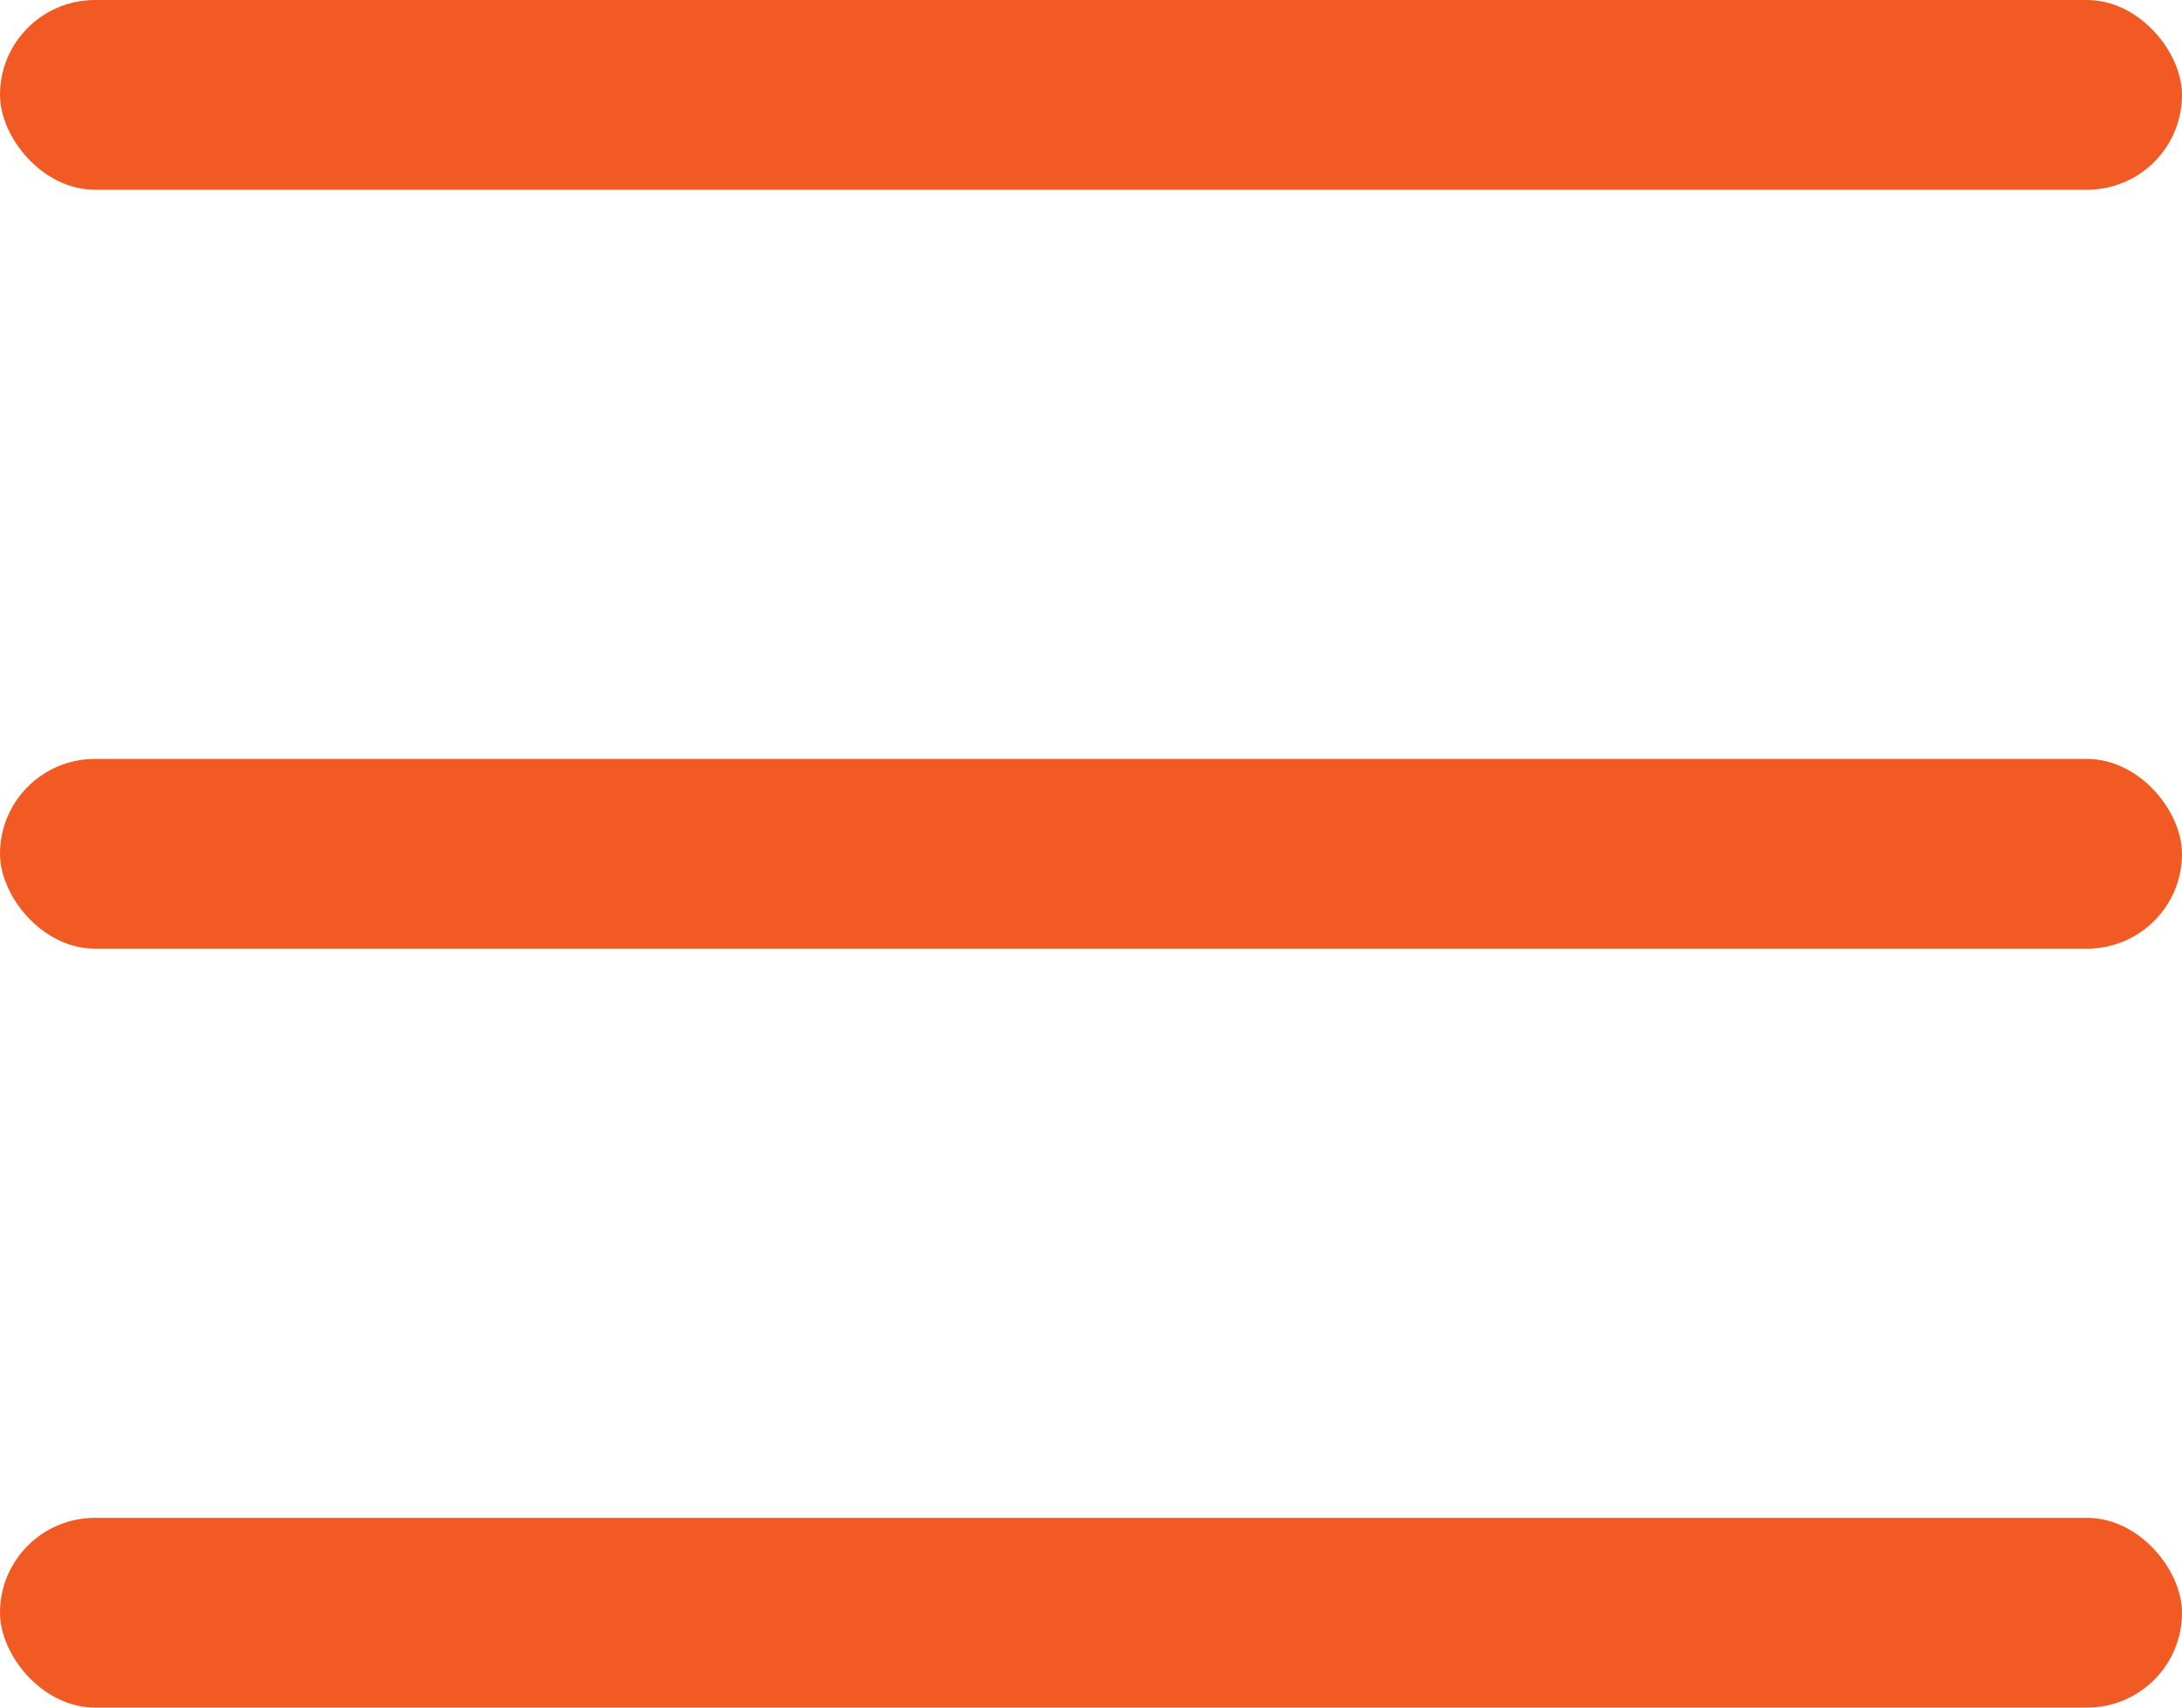
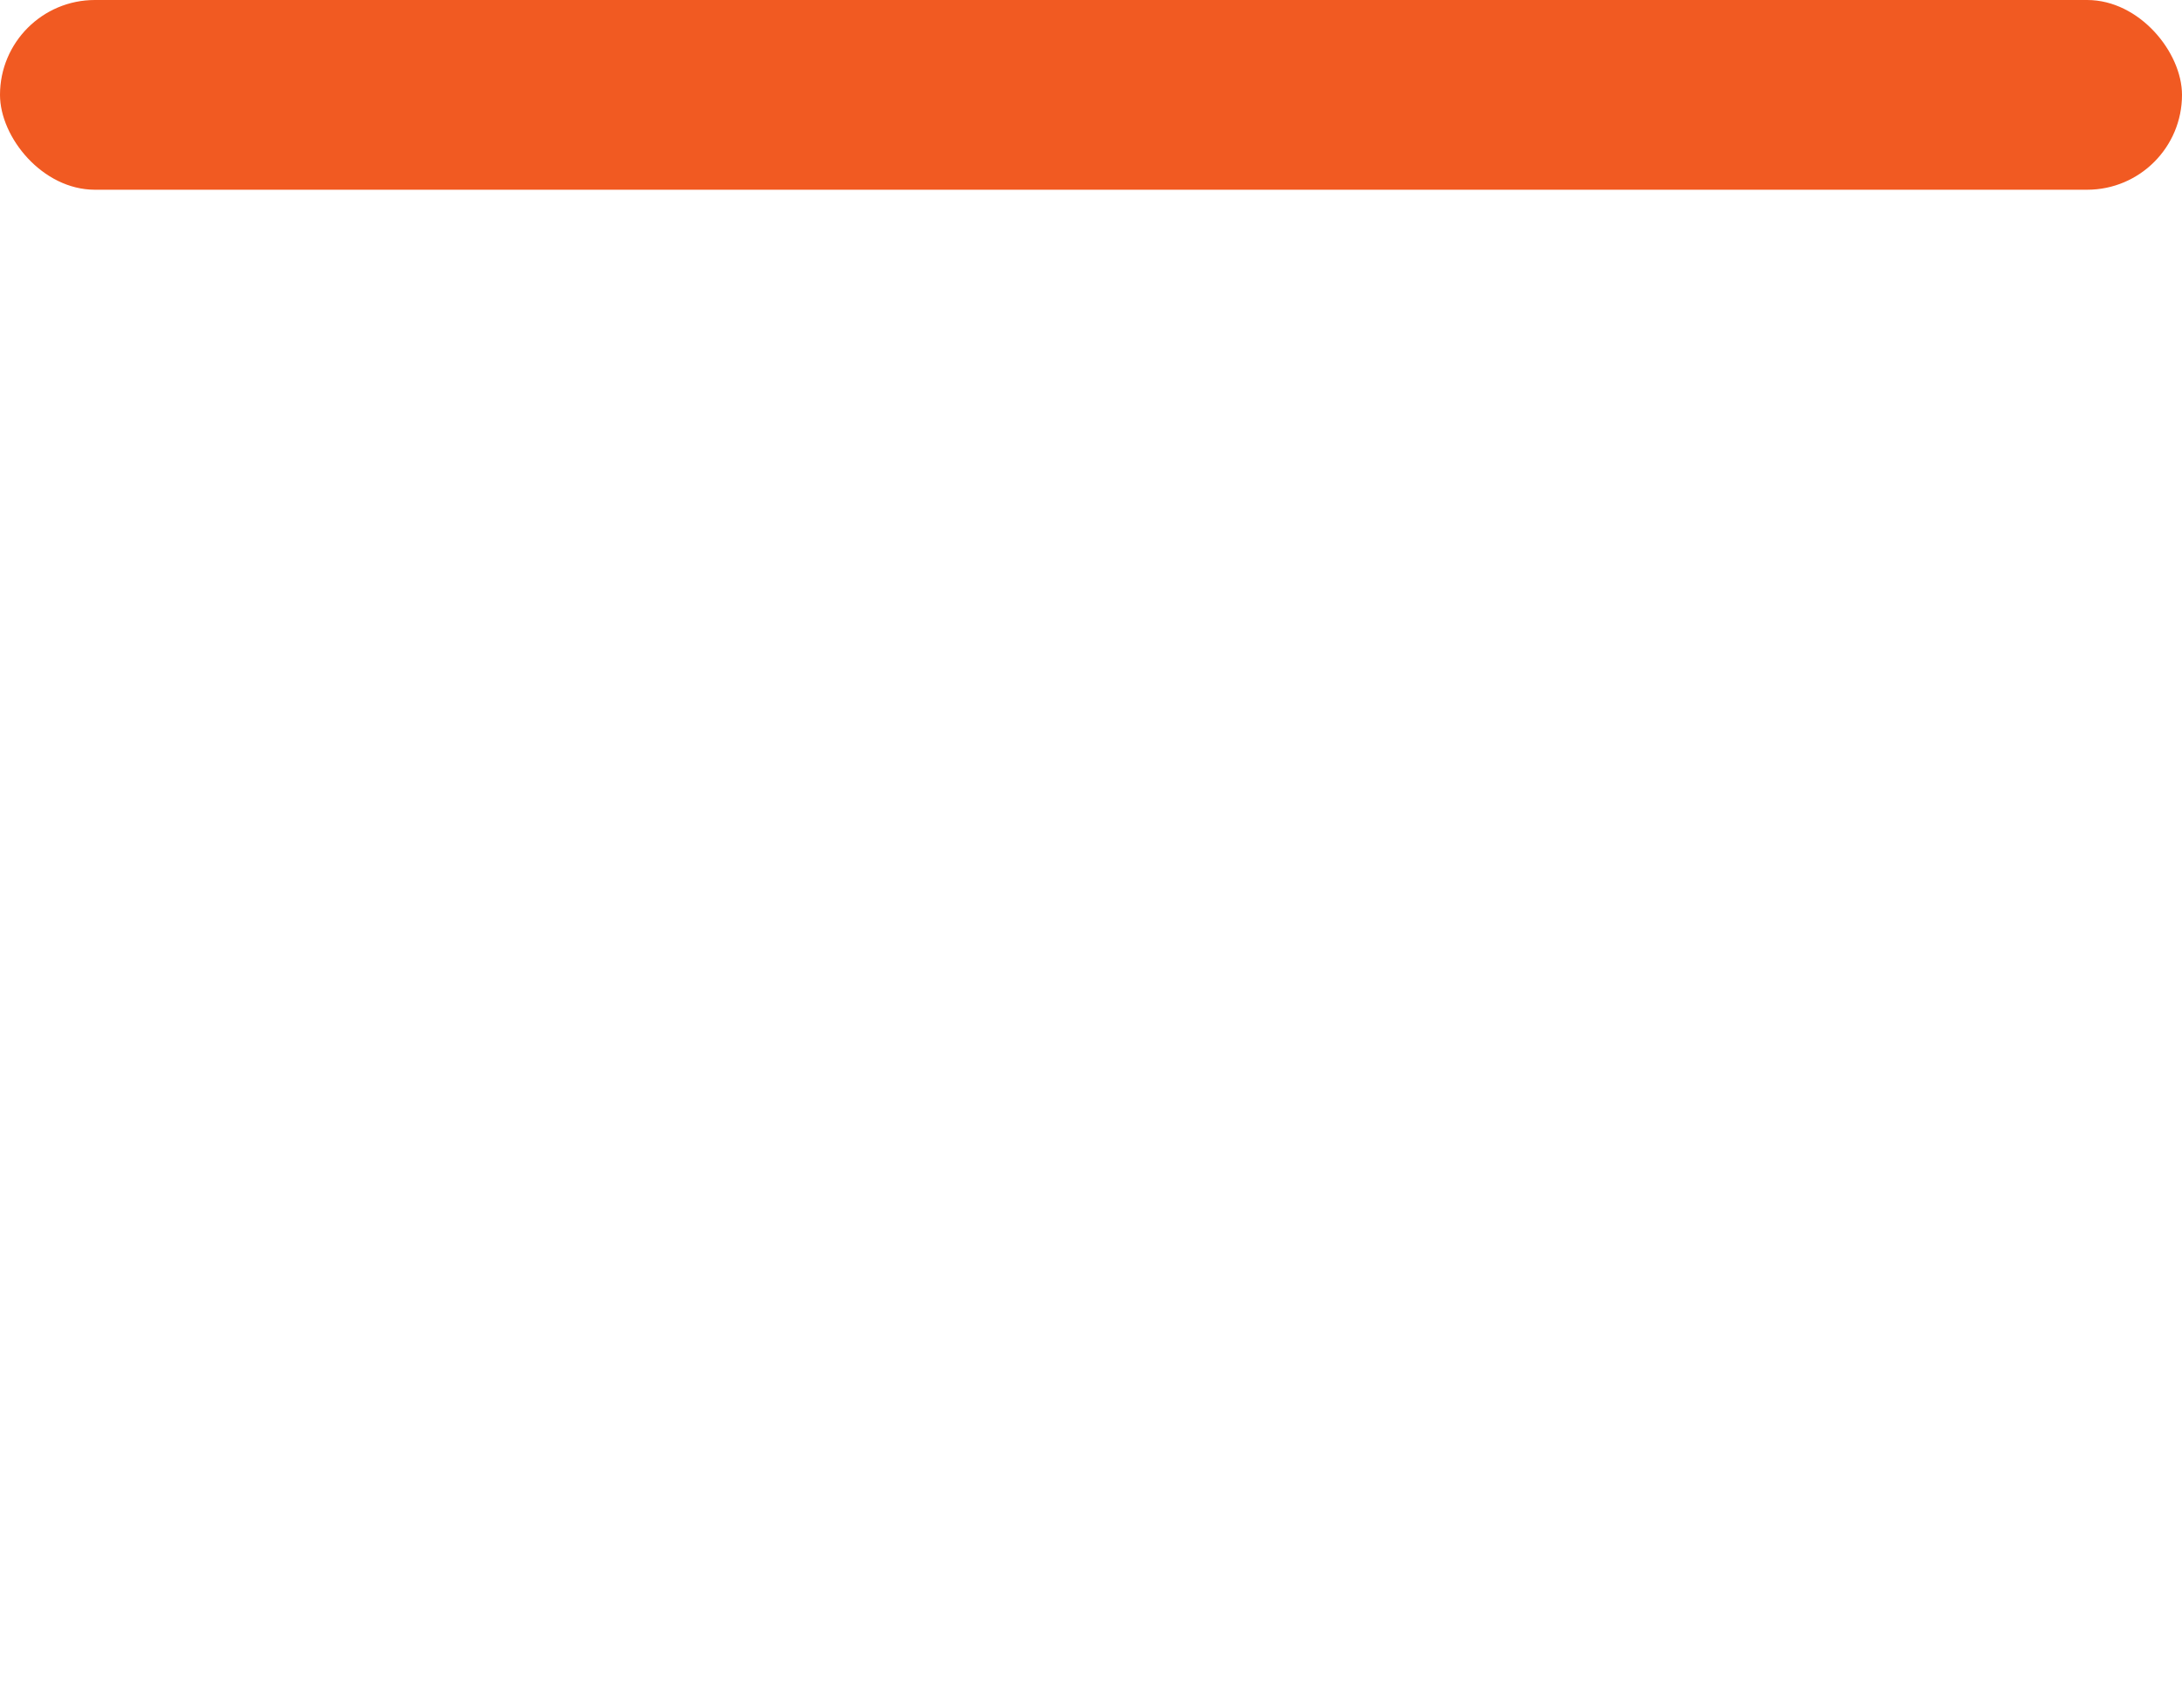
<svg xmlns="http://www.w3.org/2000/svg" width="23" height="18" viewBox="0 0 23 18" fill="none">
  <rect width="23" height="2" rx="1" fill="#f15a22" />
-   <rect y="8" width="23" height="2" rx="1" fill="#f15a22" />
-   <rect y="16" width="23" height="2" rx="1" fill="#f15a22" />
</svg>